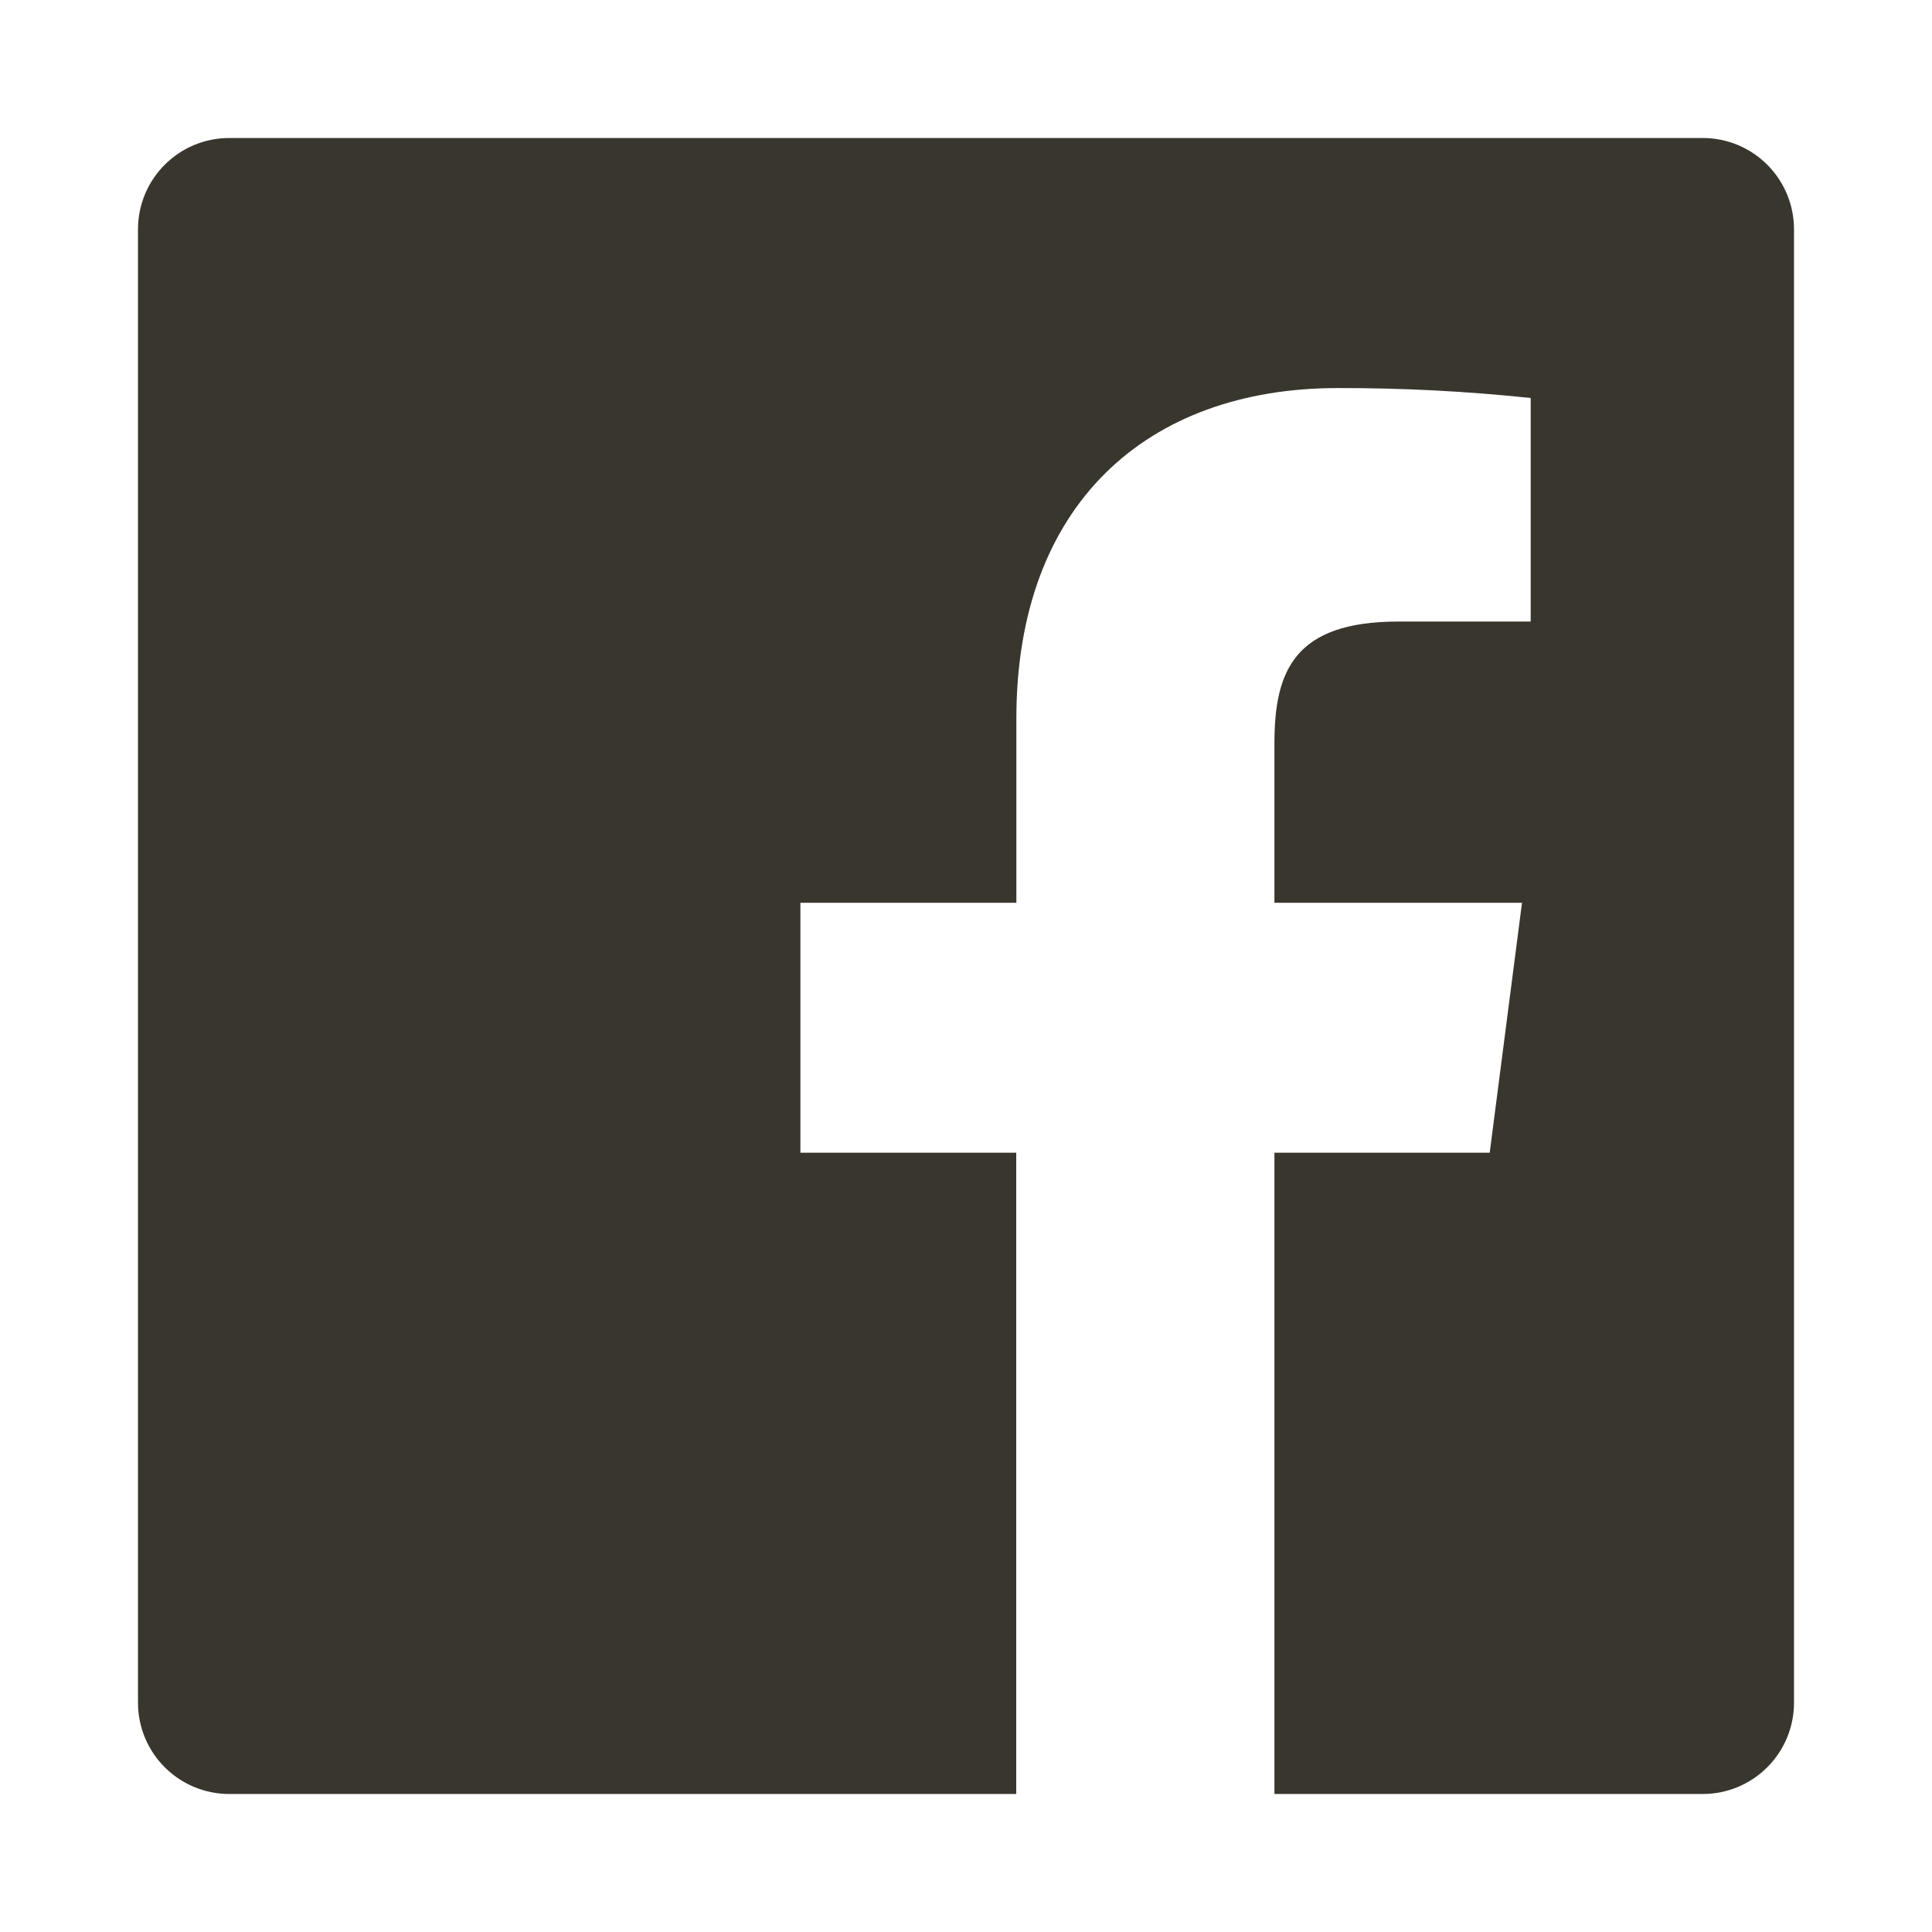
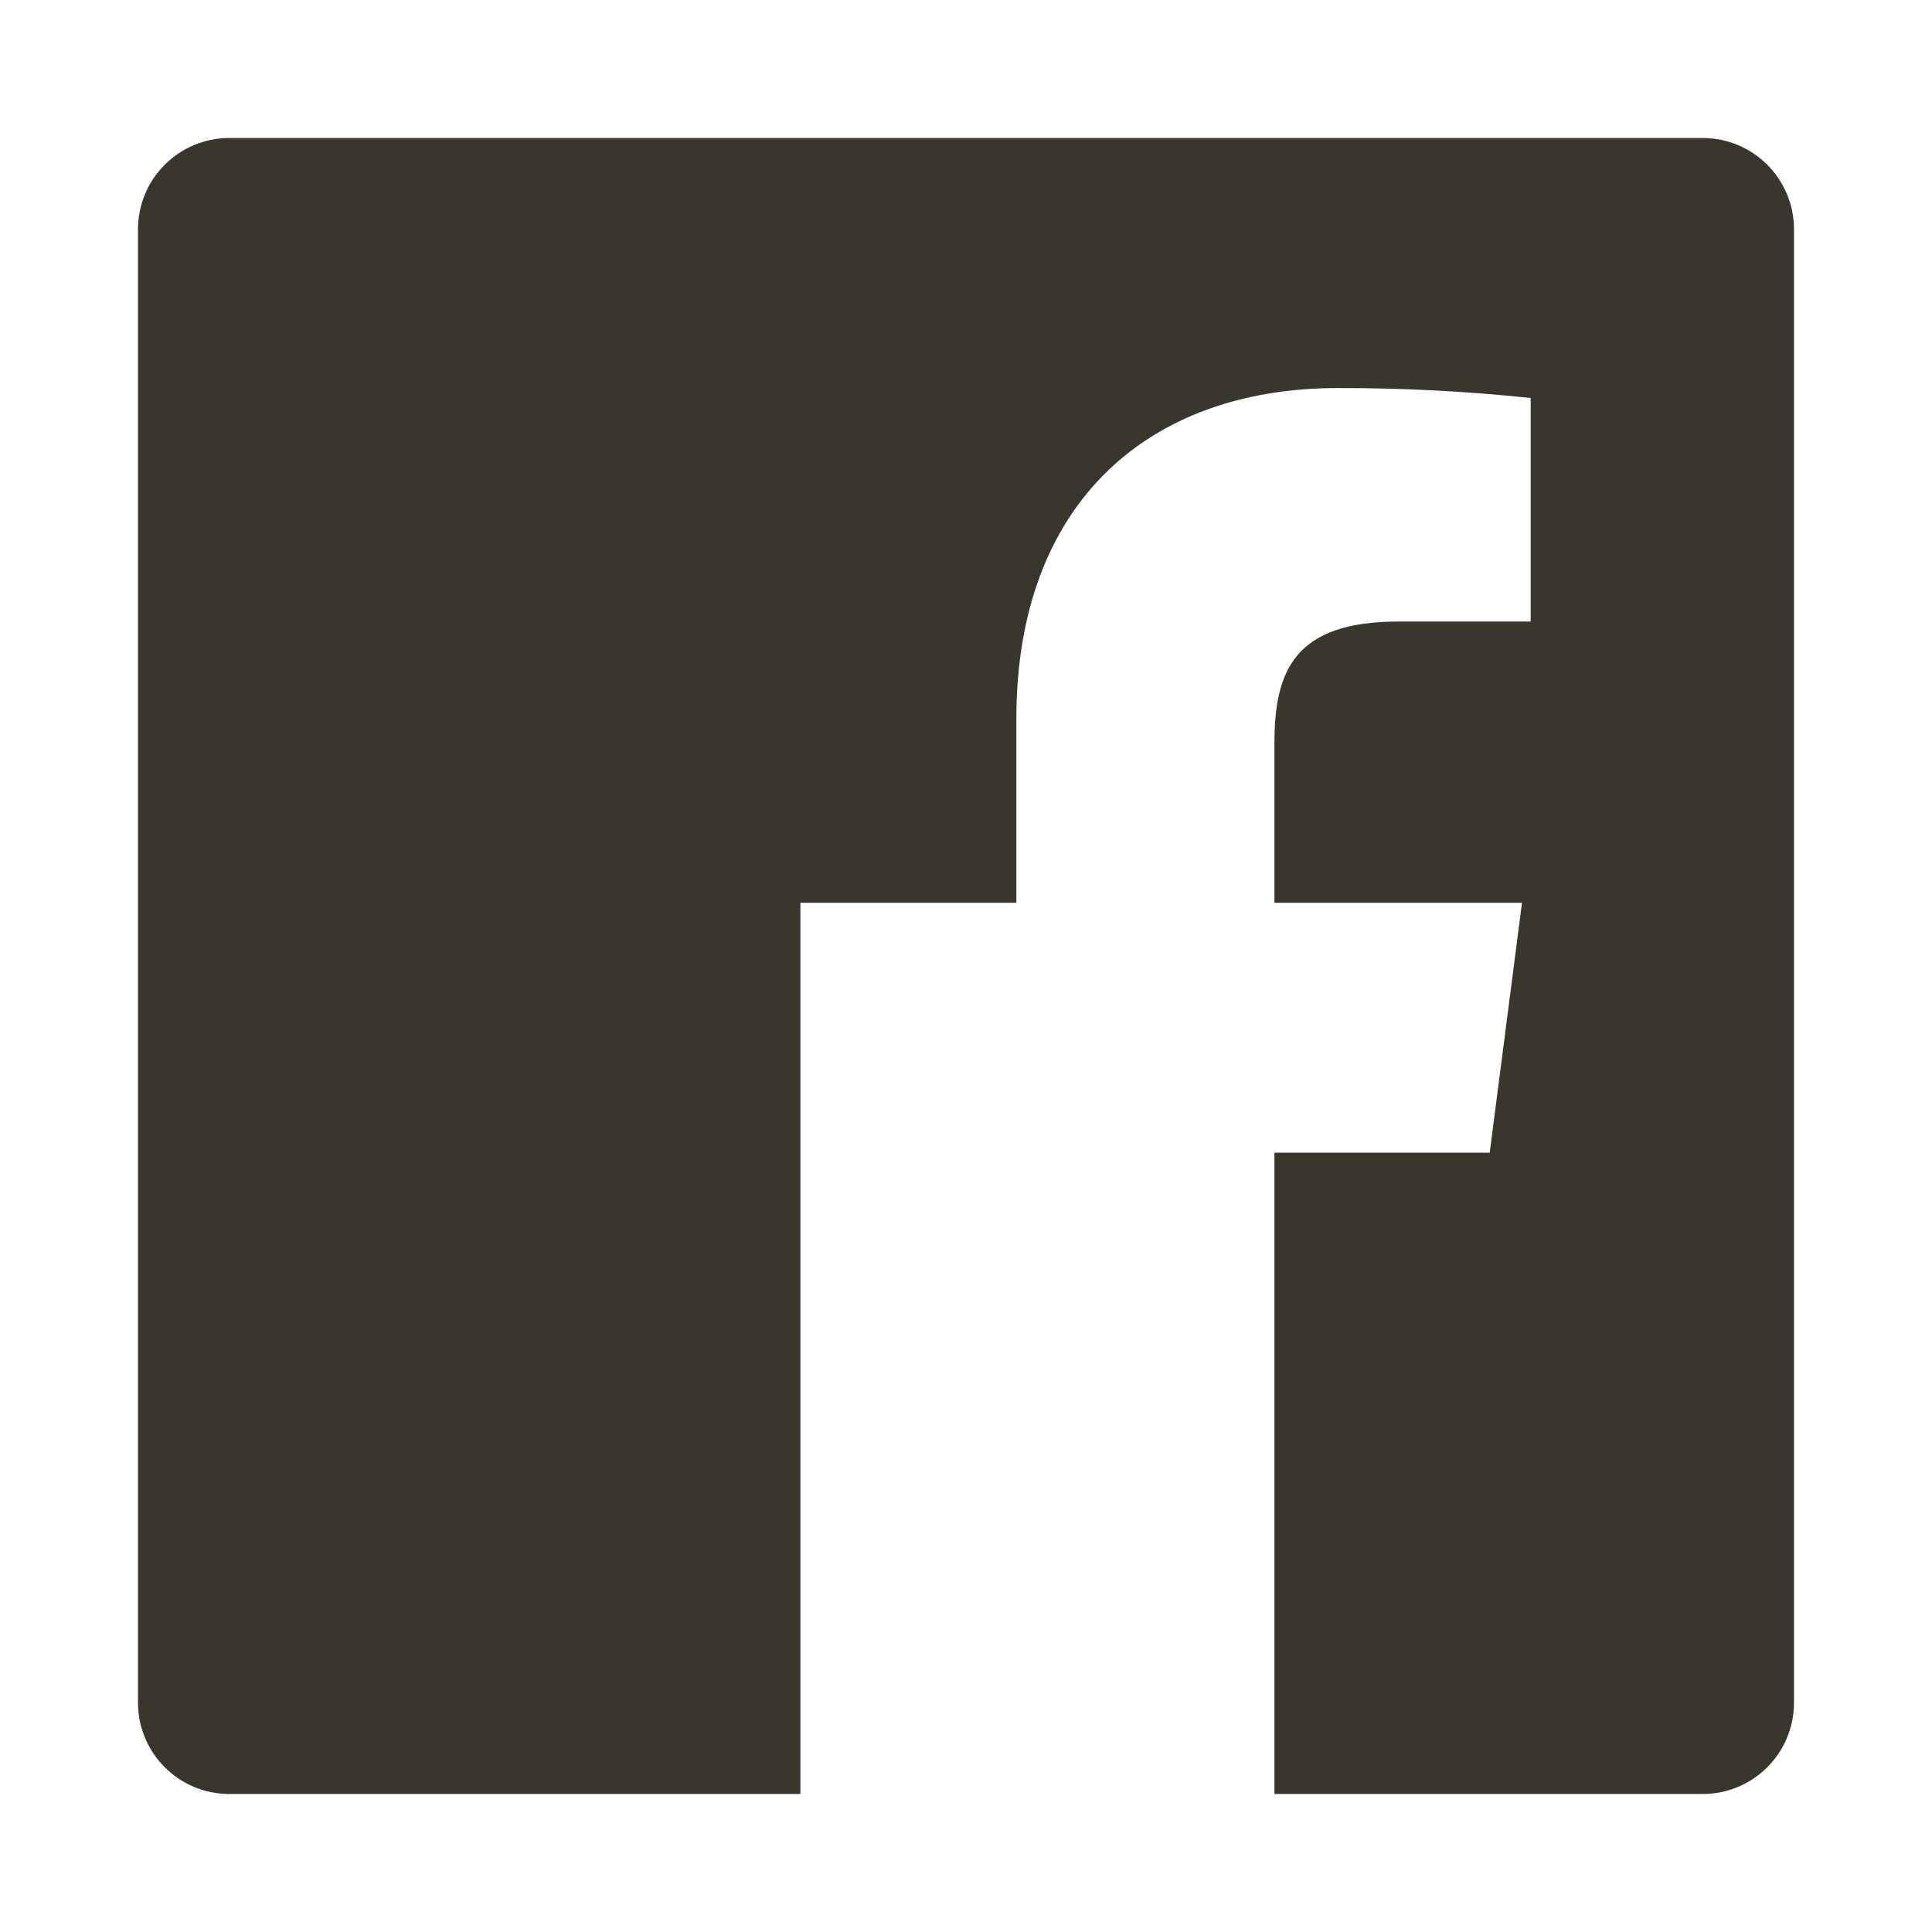
<svg xmlns="http://www.w3.org/2000/svg" width="14" height="14" viewBox="0 0 14 14" fill="none">
-   <path fill-rule="evenodd" clip-rule="evenodd" d="M9.235 13V8.353H10.795L11.029 6.542H9.235V5.386C9.235 4.862 9.38 4.504 10.133 4.504H11.092V2.884C10.627 2.835 10.161 2.811 9.694 2.812C8.311 2.812 7.365 3.656 7.365 5.206V6.542H5.8V8.353H7.364V13H1.662C1.296 13 1 12.704 1 12.338V1.662C1 1.296 1.296 1 1.662 1H12.338C12.704 1 13 1.296 13 1.662V12.338C13 12.704 12.704 13 12.338 13H9.235Z" fill="#39362E" />
+   <path fill-rule="evenodd" clip-rule="evenodd" d="M9.235 13V8.353H10.795L11.029 6.542H9.235V5.386C9.235 4.862 9.38 4.504 10.133 4.504H11.092V2.884C10.627 2.835 10.161 2.811 9.694 2.812C8.311 2.812 7.365 3.656 7.365 5.206V6.542H5.8V8.353V13H1.662C1.296 13 1 12.704 1 12.338V1.662C1 1.296 1.296 1 1.662 1H12.338C12.704 1 13 1.296 13 1.662V12.338C13 12.704 12.704 13 12.338 13H9.235Z" fill="#39362E" />
</svg>